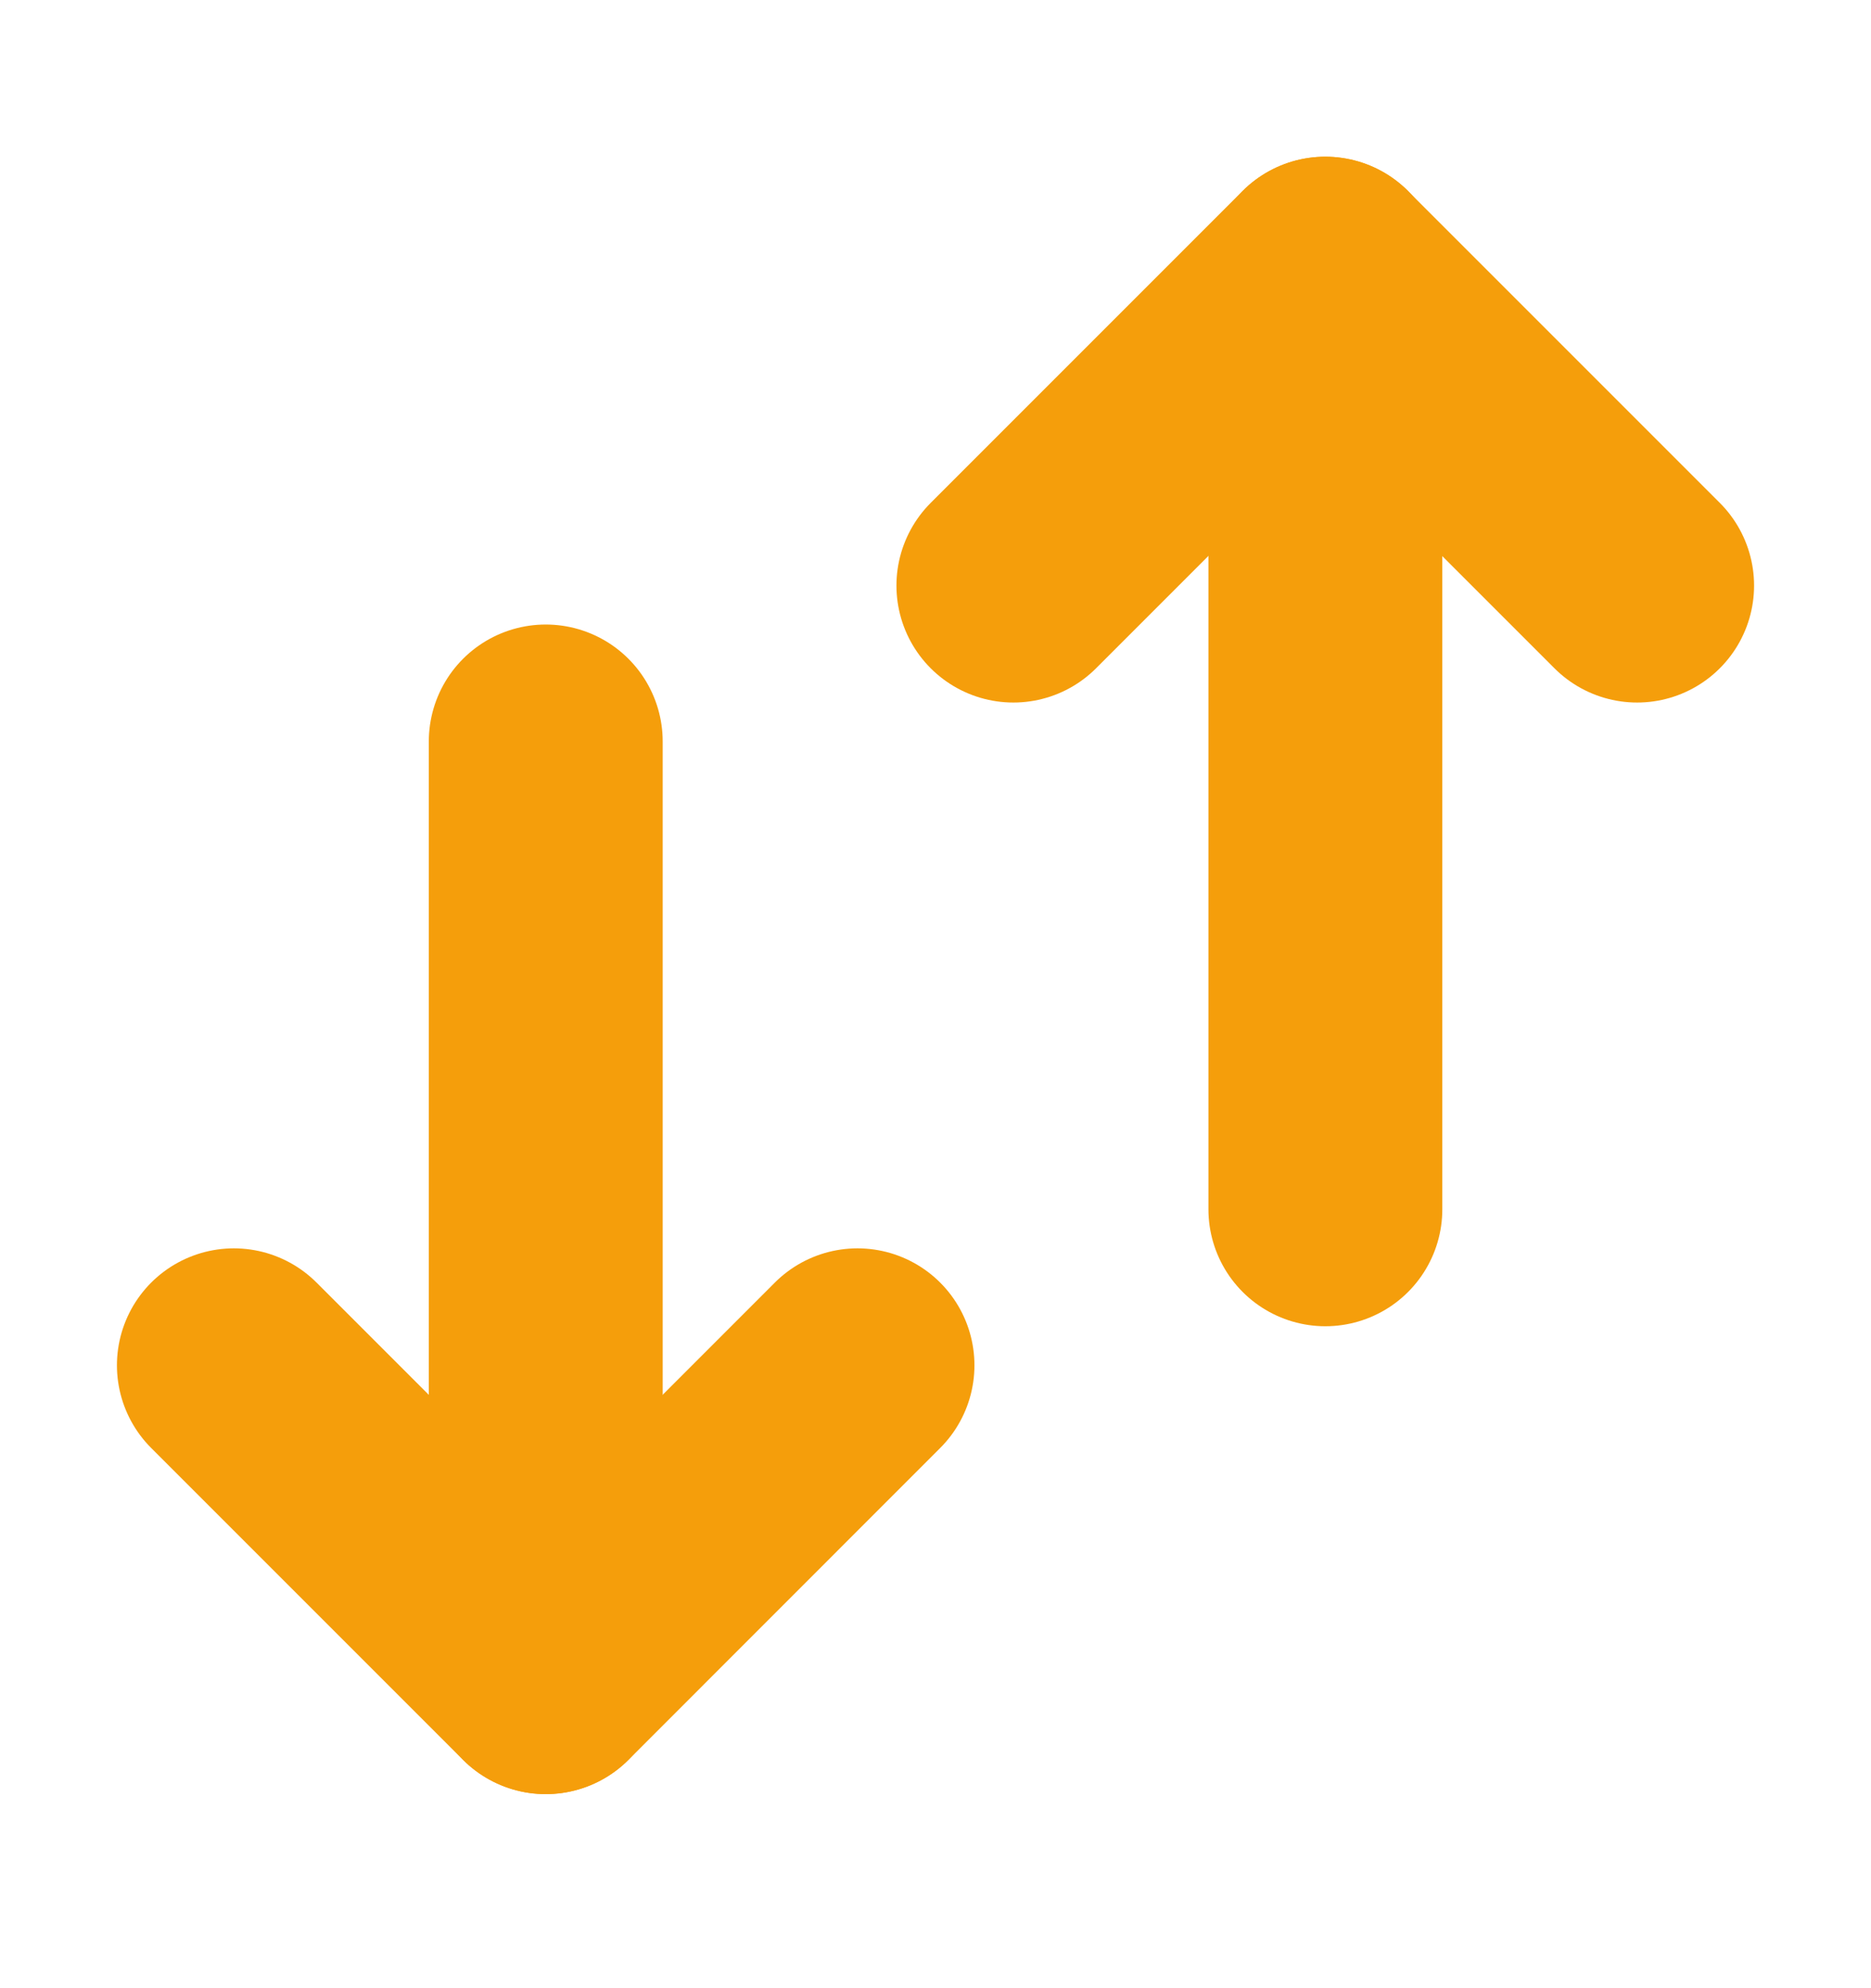
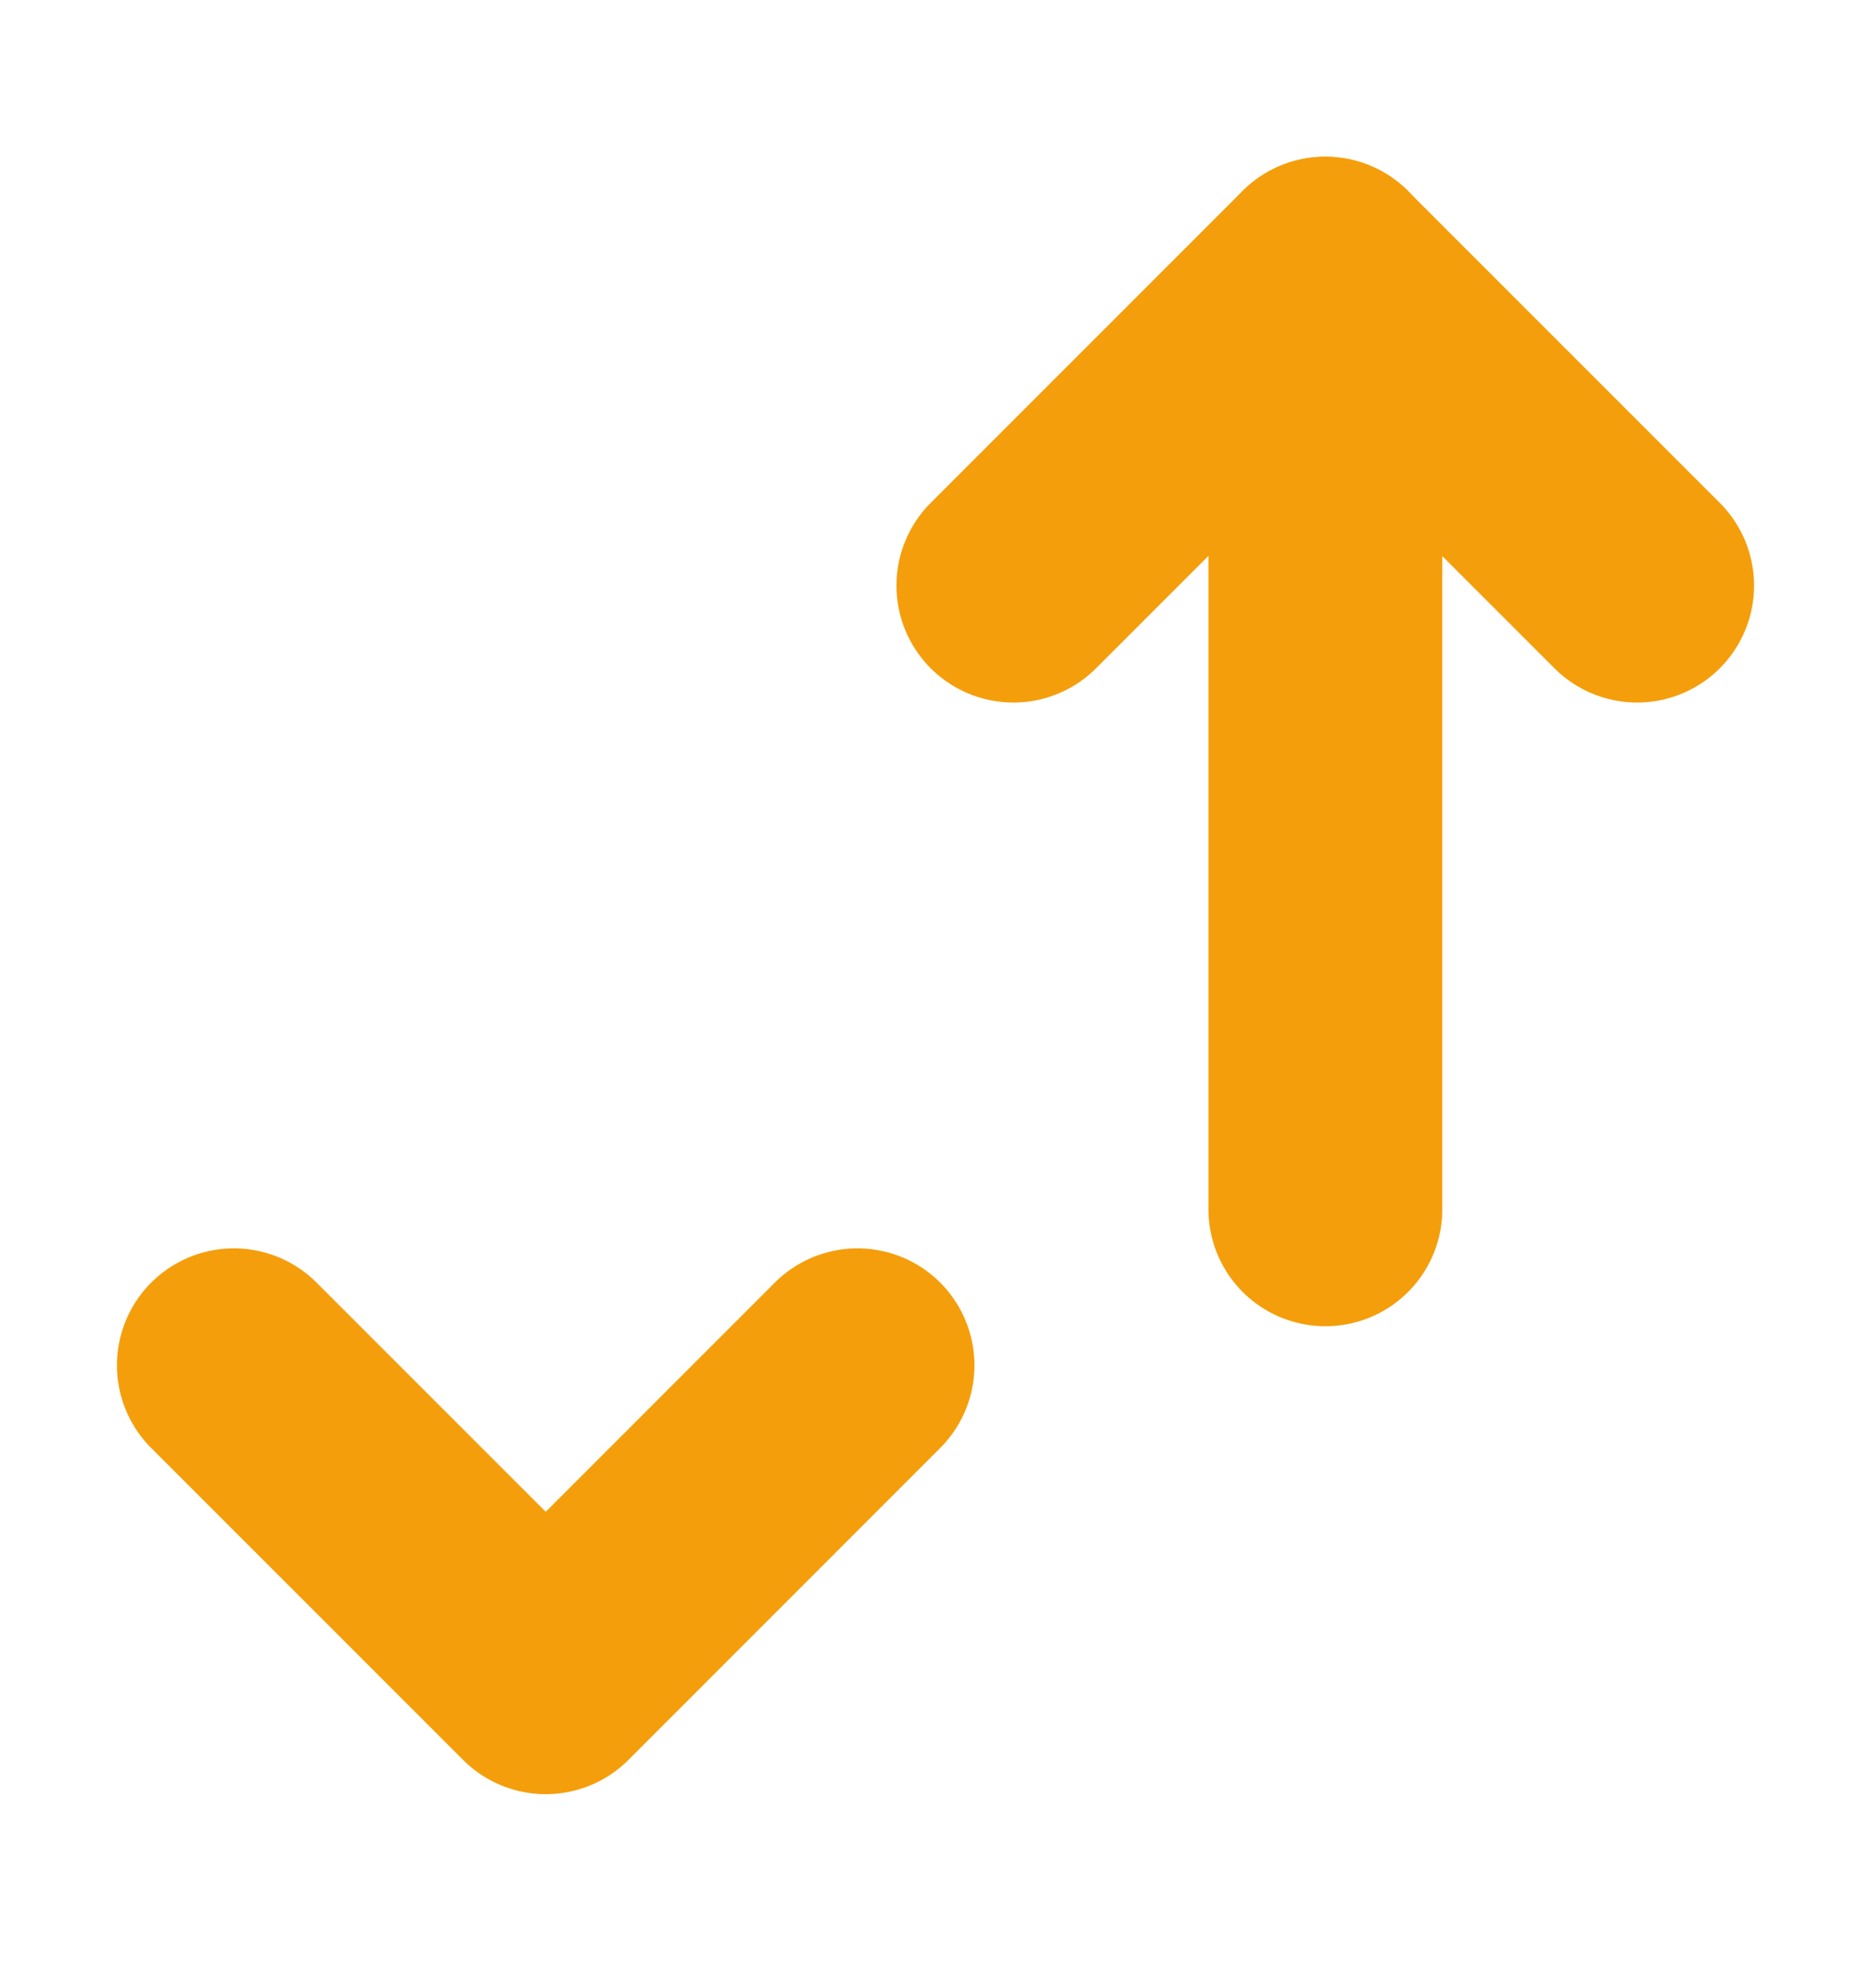
<svg xmlns="http://www.w3.org/2000/svg" width="16" height="17" viewBox="0 0 16 17" fill="none">
  <path d="M7.333 11.674L4.667 14.341L2 11.674" stroke="#f59e0b" stroke-width="2" stroke-linecap="round" stroke-linejoin="round" />
-   <path d="M4.667 14.34V6.34" stroke="#f59e0b" stroke-width="2" stroke-linecap="round" stroke-linejoin="round" />
  <path d="M14 5.007L11.333 2.34L8.666 5.007" stroke="#f59e0b" stroke-width="2" stroke-linecap="round" stroke-linejoin="round" />
  <path d="M11.334 10.34V2.34" stroke="#f59e0b" stroke-width="2" stroke-linecap="round" stroke-linejoin="round" />
</svg>